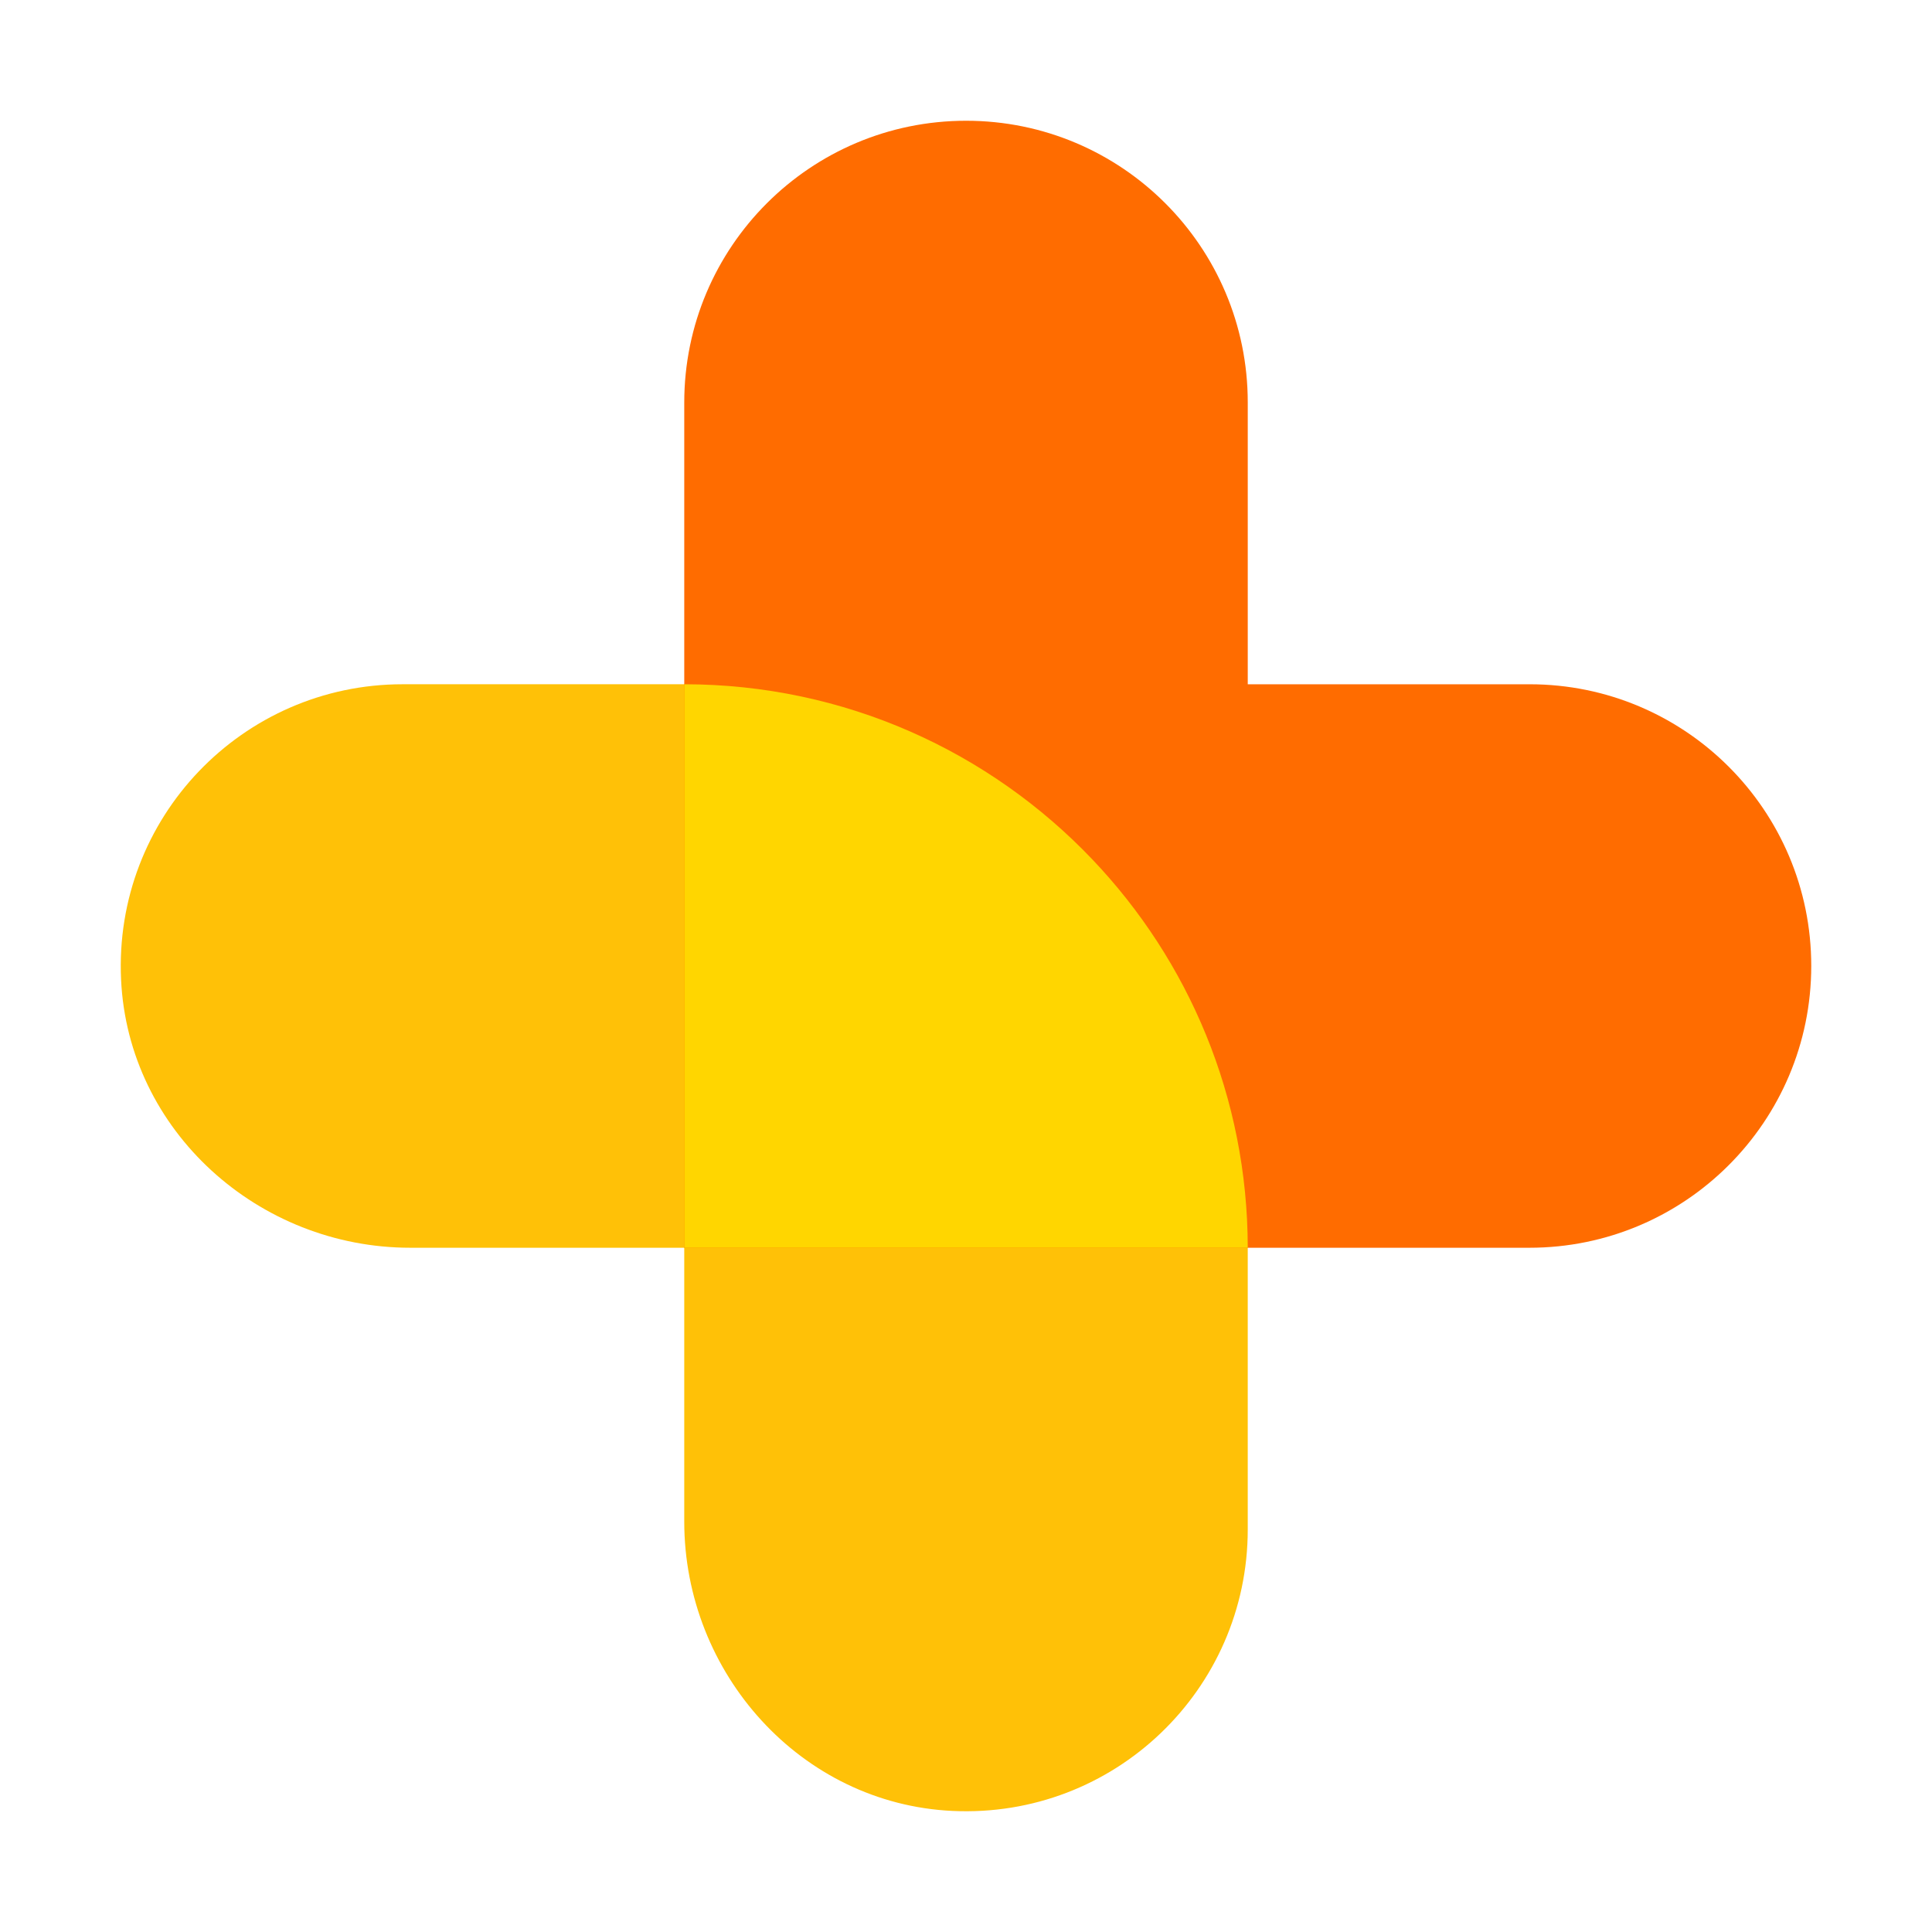
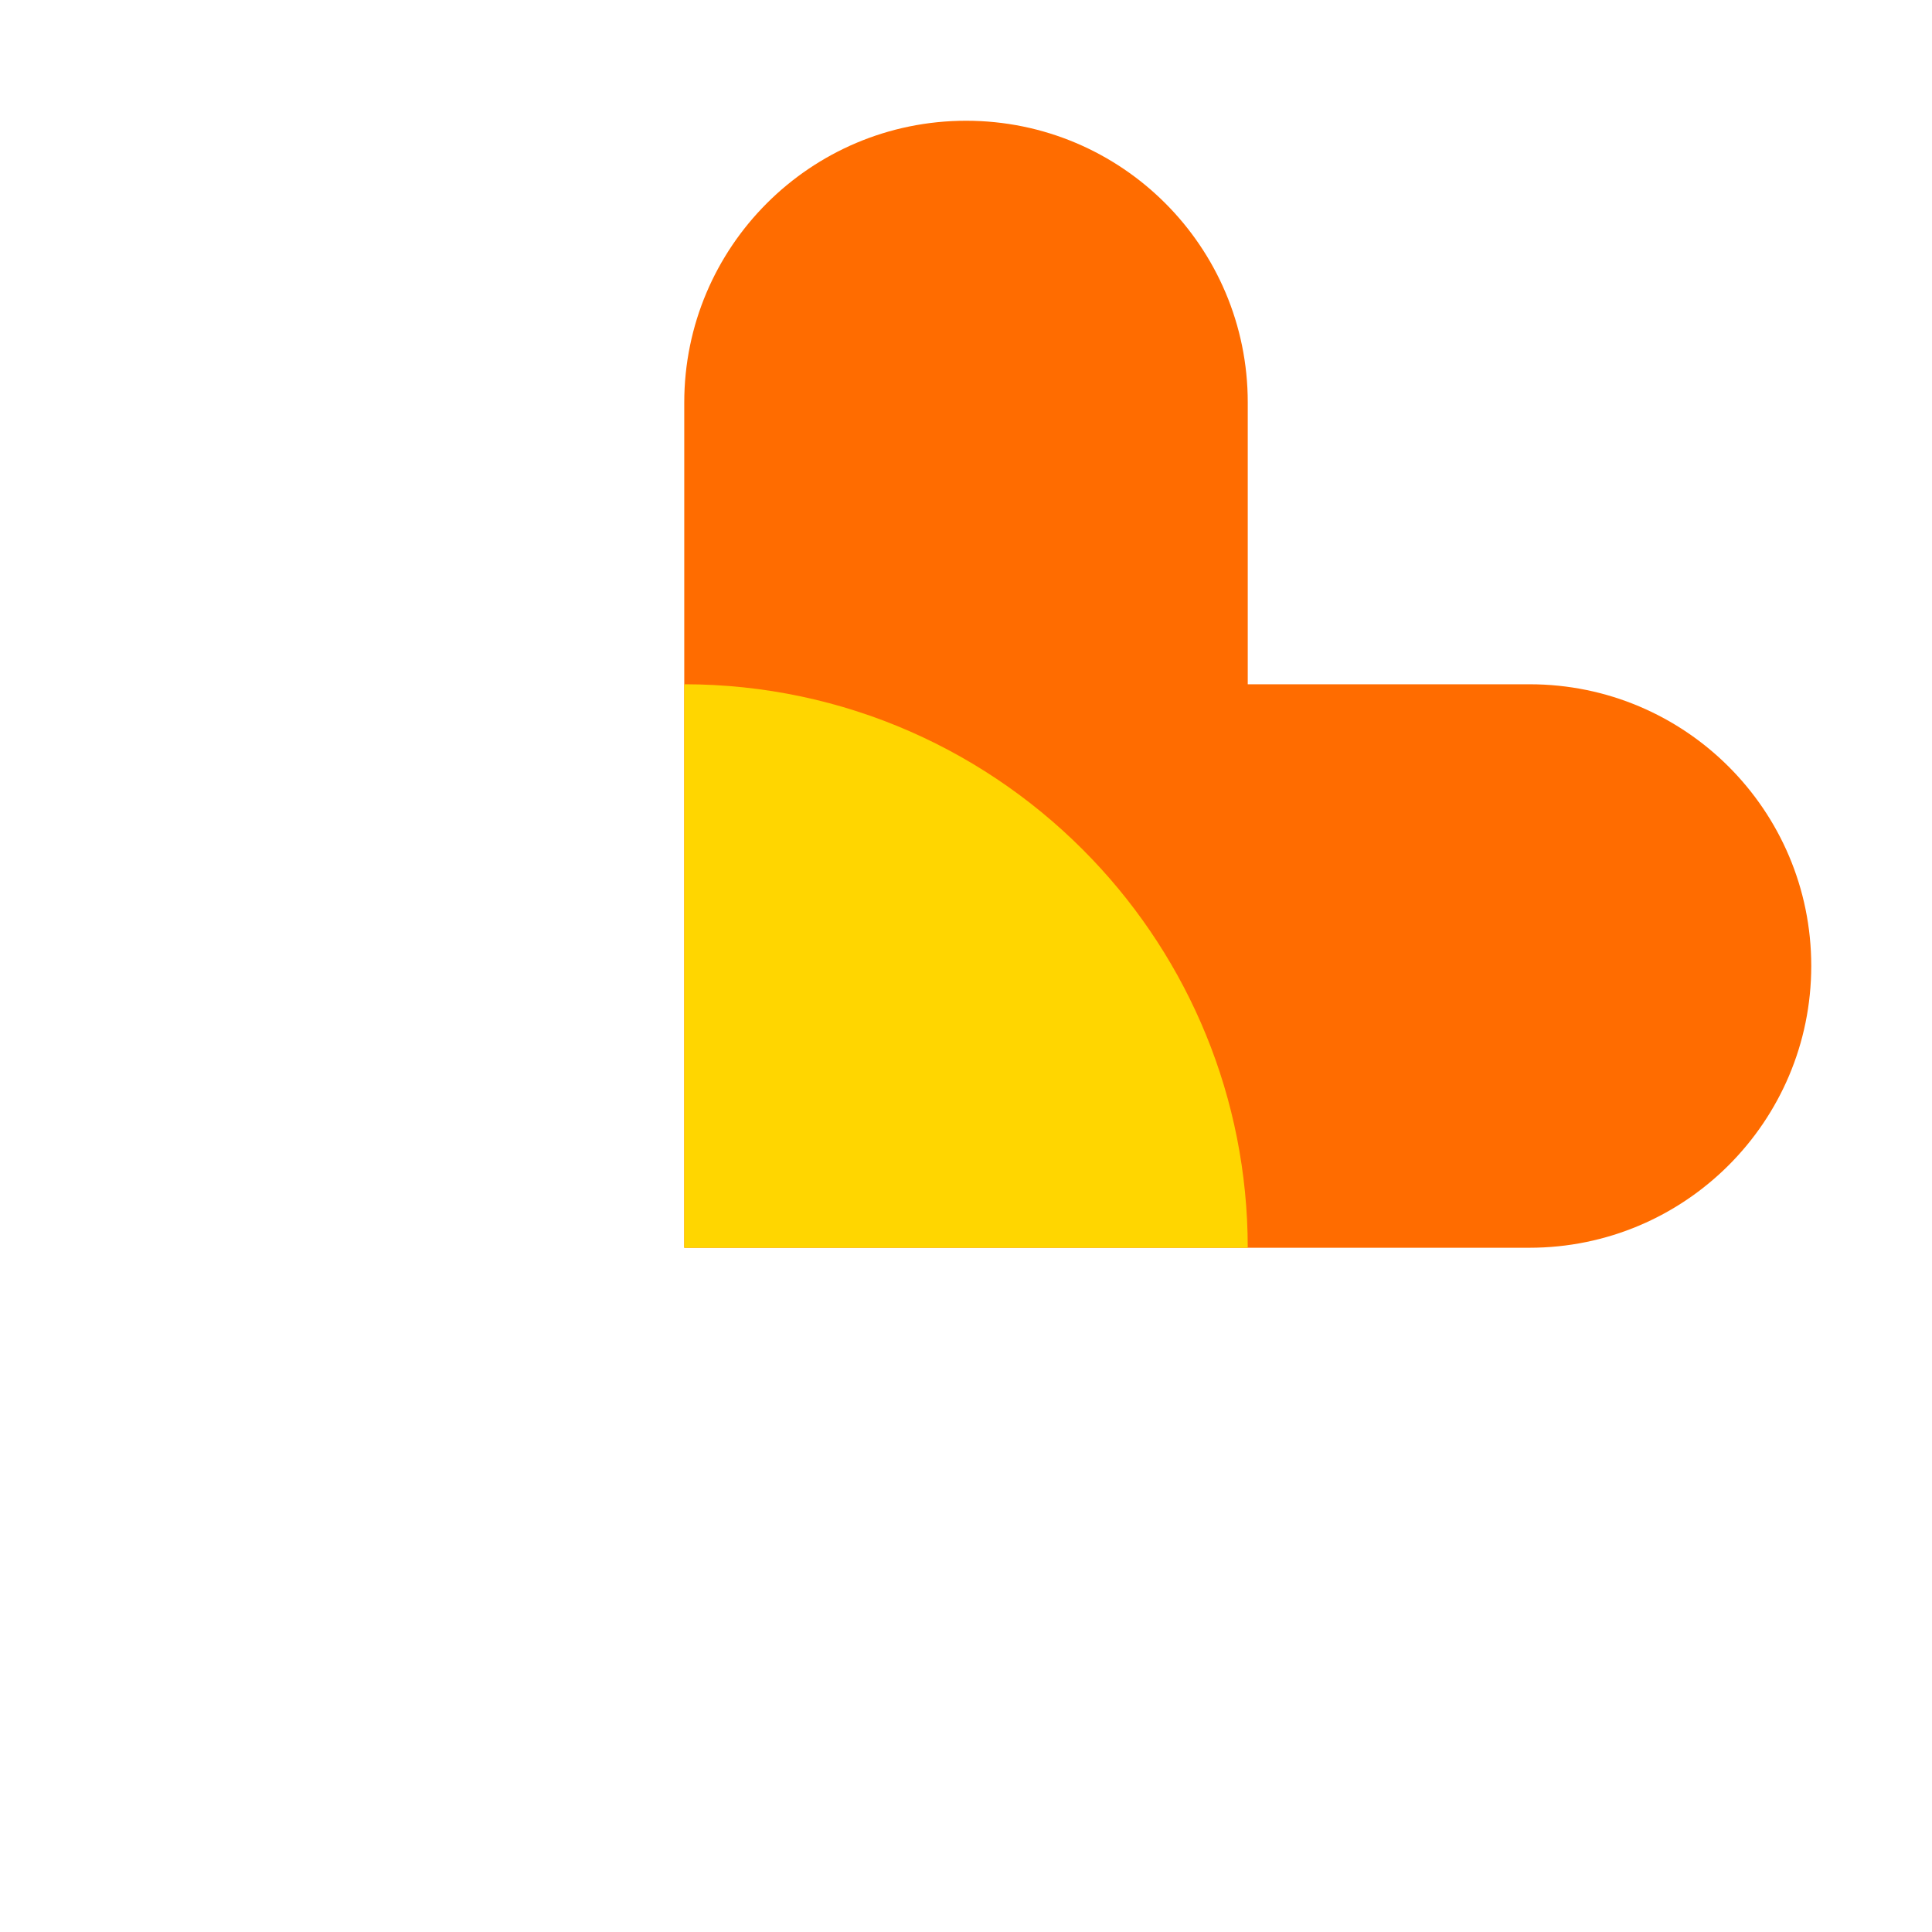
<svg xmlns="http://www.w3.org/2000/svg" viewBox="0 0 96 96">
  <g fill="none" fill-rule="nonzero" transform="translate(6 6)">
-     <path d="m14.006 28c-7.958 0-14.365 6.635-13.99 14.675.351 7.529 6.836 13.325 14.372 13.325h13.612v13.604c0 7.539 5.793 14.024 13.324 14.38 8.039.379 14.676-6.027 14.676-13.985v-13.979c0-15.474-12.545-28.02-28.021-28.02z" fill="#ffc107" />
    <path d="m70.006 28.001h-14.006v-14.007c0-7.729-6.265-13.994-13.994-13.994-7.735 0-14.006 6.27-14.006 14.005v41.995h41.994c7.735 0 14.006-6.27 14.006-14.005 0-7.729-6.265-13.994-13.994-13.994" fill="#ff6c00" />
    <path d="m28 56h28c-.006-7.479-2.94-14.273-7.721-19.295-5.099-5.358-12.3-8.7-20.279-8.705z" fill="#ffd600" />
  </g>
</svg>